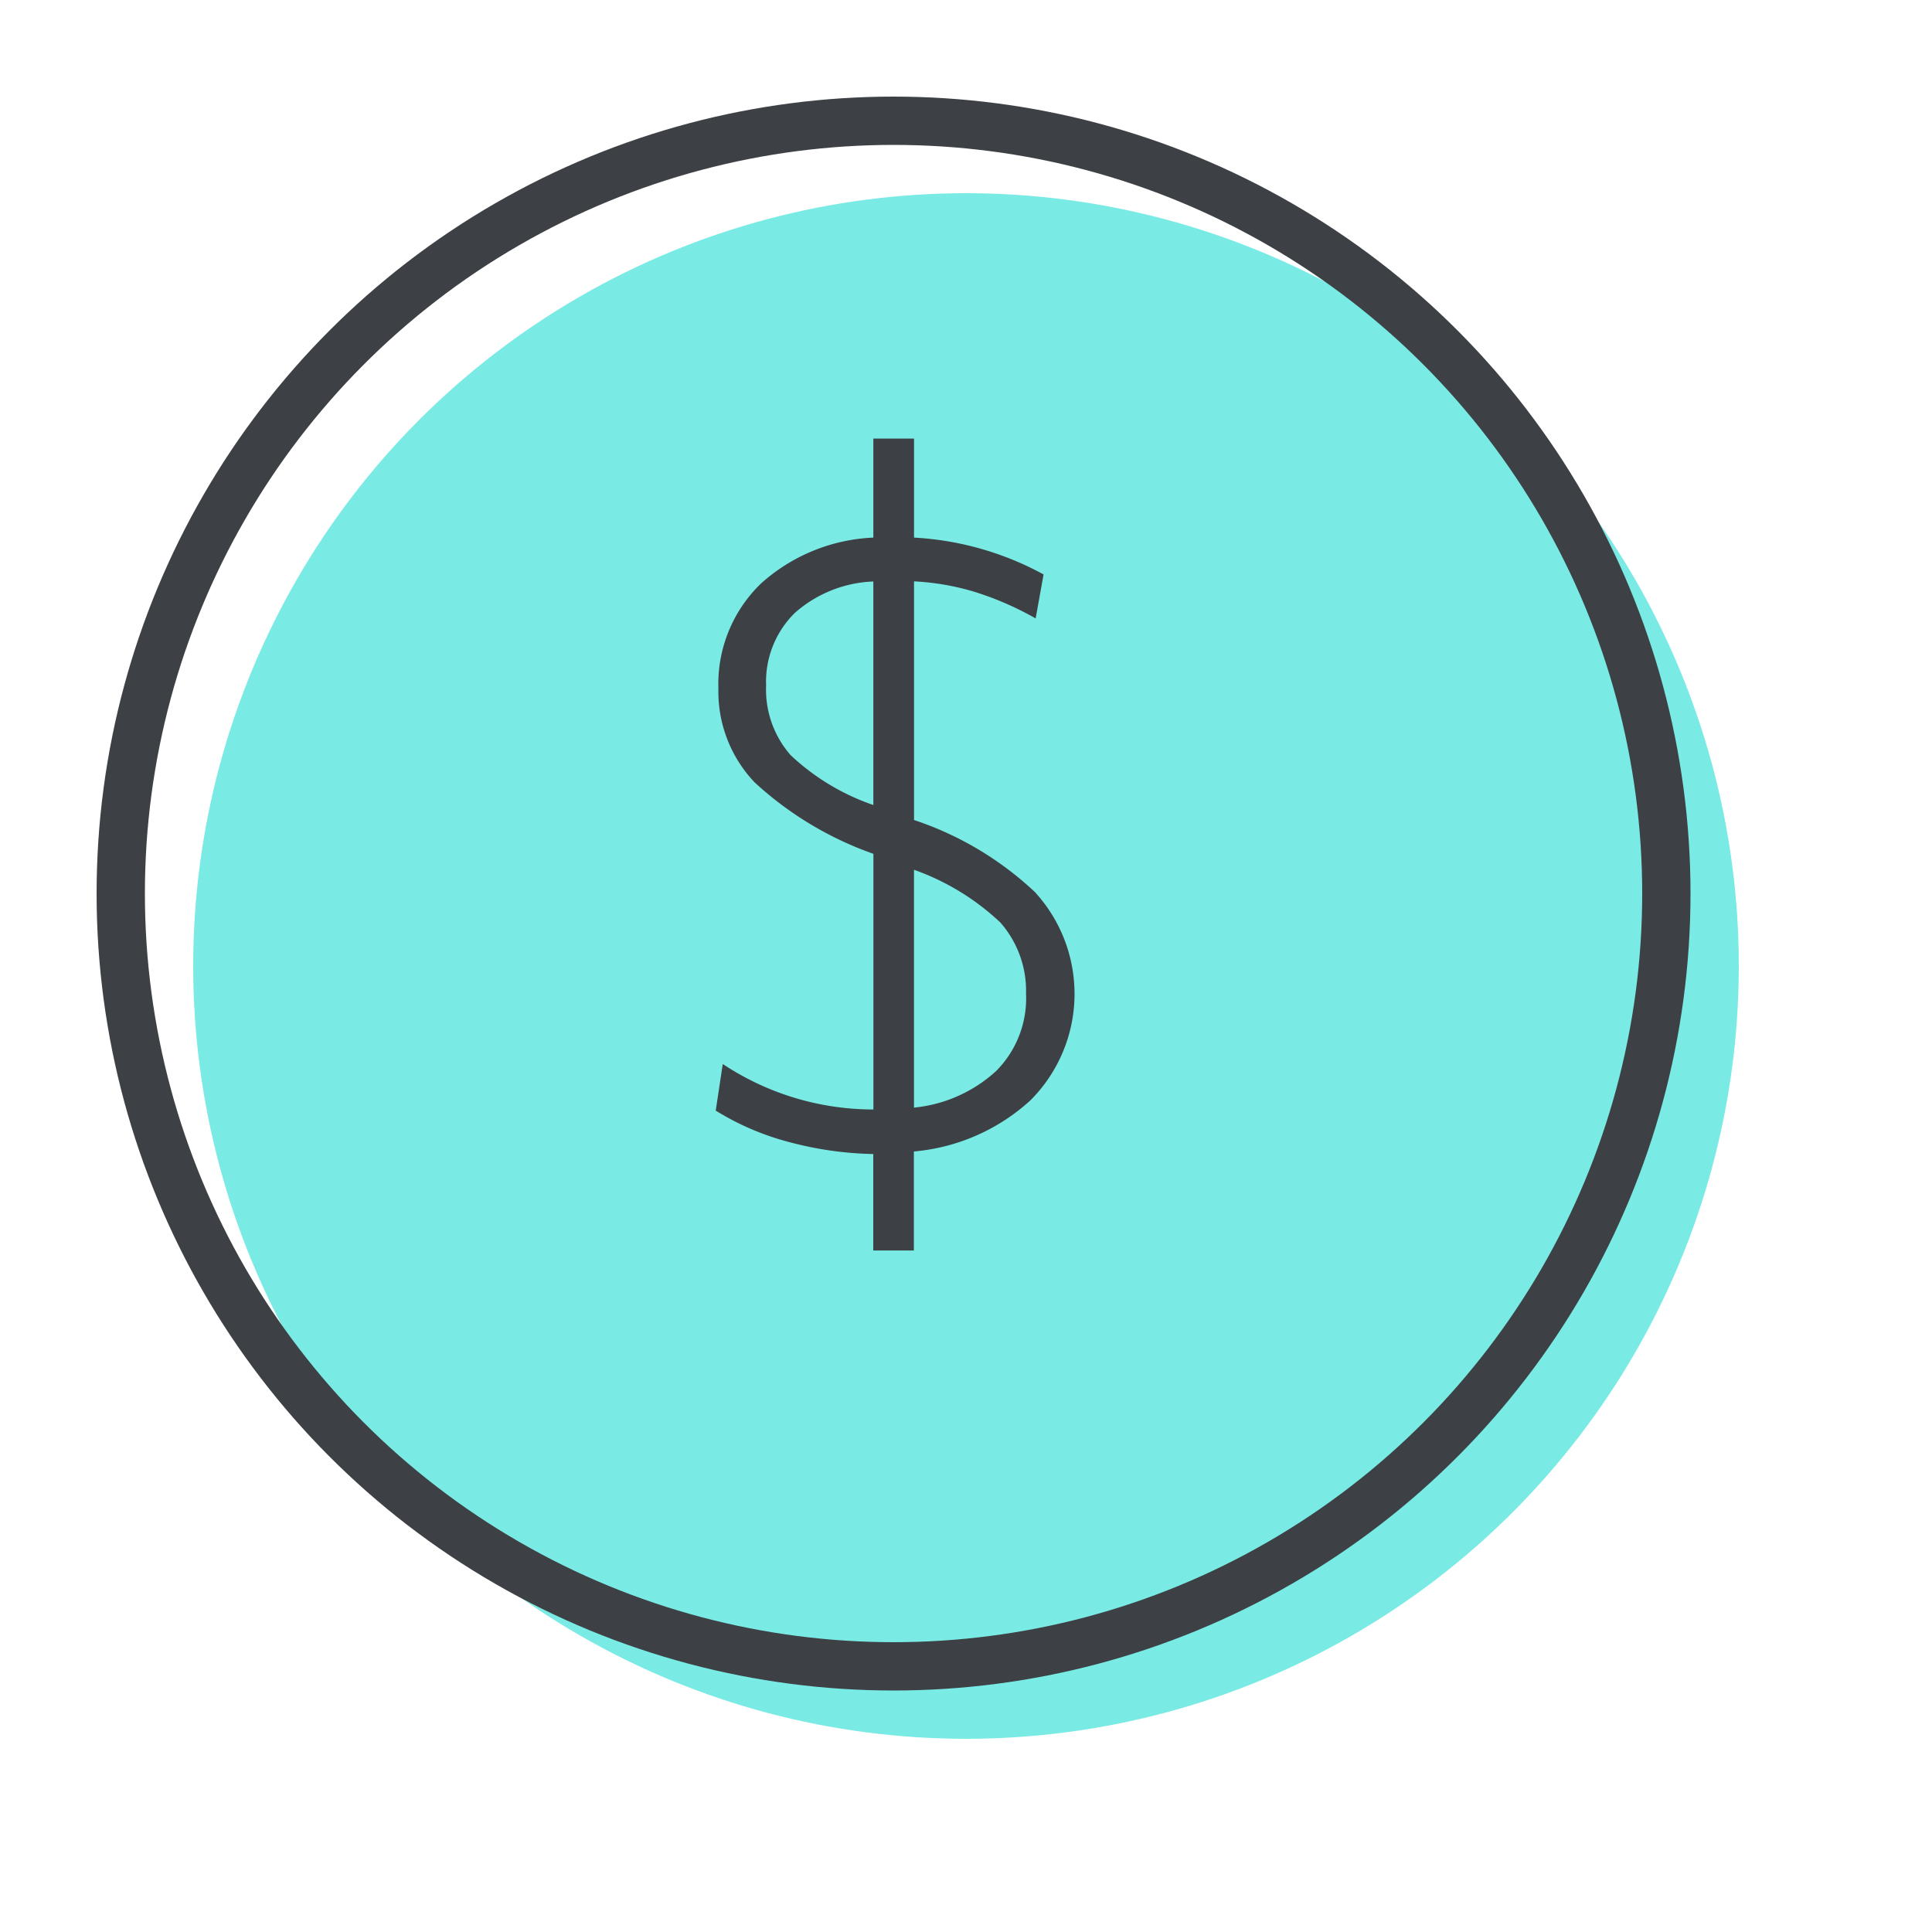
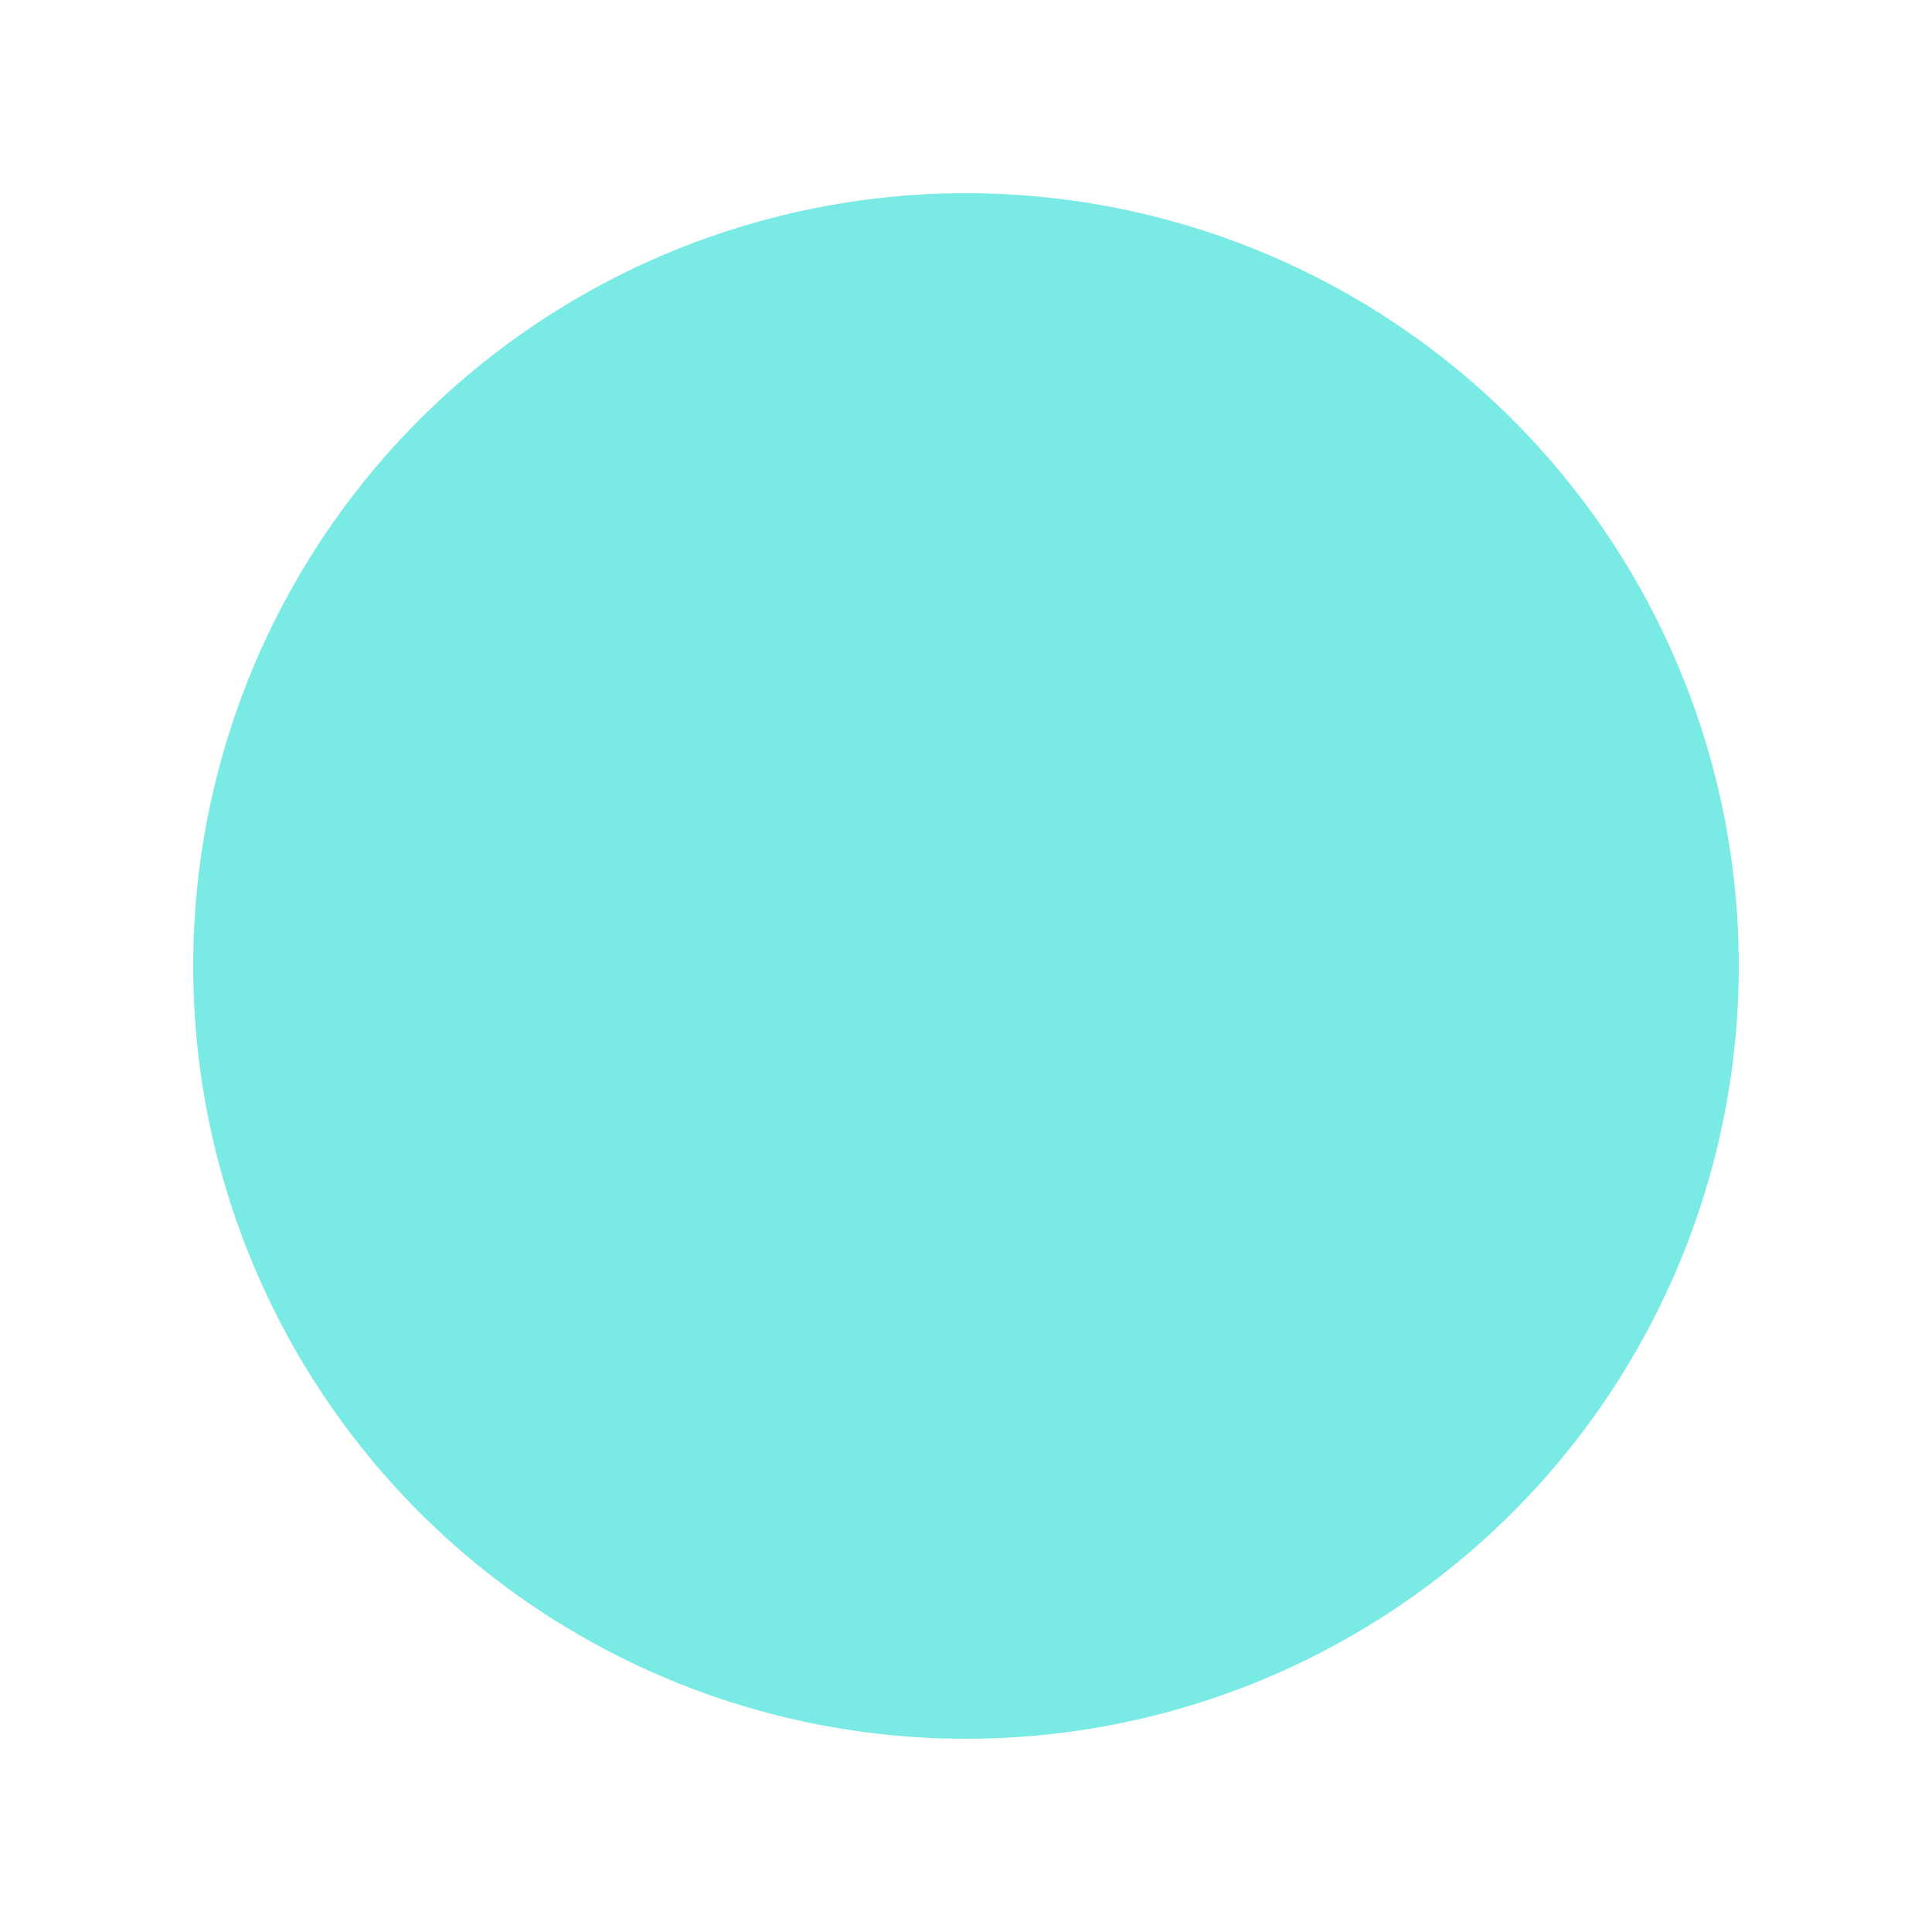
<svg xmlns="http://www.w3.org/2000/svg" id="Layer_15_copy_3" data-name="Layer 15 copy 3" width="80" height="80" viewBox="0 0 80 80">
  <defs>
    <style>
      .cls-1 {
        fill: #79ebe4;
      }

      .cls-2 {
        fill: none;
        stroke: #3d4145;
        stroke-linecap: round;
        stroke-linejoin: round;
        stroke-width: 2px;
      }

      .cls-3 {
        fill: #3d4145;
      }
    </style>
  </defs>
  <title>80-colour-dollar</title>
  <circle id="Ellipse_610" data-name="Ellipse 610" class="cls-1" cx="40" cy="40" r="32" />
-   <circle id="Ellipse_610-2" data-name="Ellipse 610" class="cls-2" cx="37" cy="37" r="32" />
-   <path class="cls-3" d="M42.9,36.983a13.508,13.508,0,0,0-5.052-3.028V24.073a10.466,10.466,0,0,1,2.53.441,12.924,12.924,0,0,1,2.415,1.042l.091.051.328-1.82-.047-.026a12.612,12.612,0,0,0-5.317-1.5v-4.1H36.163v4.1A7.429,7.429,0,0,0,31.5,24.172a5.787,5.787,0,0,0-1.753,4.346,5.454,5.454,0,0,0,1.5,3.878,14.214,14.214,0,0,0,4.919,2.959V45.941a11.275,11.275,0,0,1-6.138-1.817l-.1-.064-.291,1.927.042.026a11.044,11.044,0,0,0,2.981,1.273,14.492,14.492,0,0,0,3.5.5V51.78h1.681v-4.1a8.2,8.2,0,0,0,4.834-2.125,6.233,6.233,0,0,0,.218-8.572Zm-.412,4.21a4.26,4.26,0,0,1-1.242,3.157,5.877,5.877,0,0,1-3.4,1.514V36.015A10.148,10.148,0,0,1,41.423,38.2,4.28,4.28,0,0,1,42.484,41.193ZM31.723,28.385a3.989,3.989,0,0,1,1.191-3.007,5.2,5.2,0,0,1,3.249-1.3v9.256a9.464,9.464,0,0,1-3.429-2.069A4.122,4.122,0,0,1,31.723,28.385Z" />
</svg>